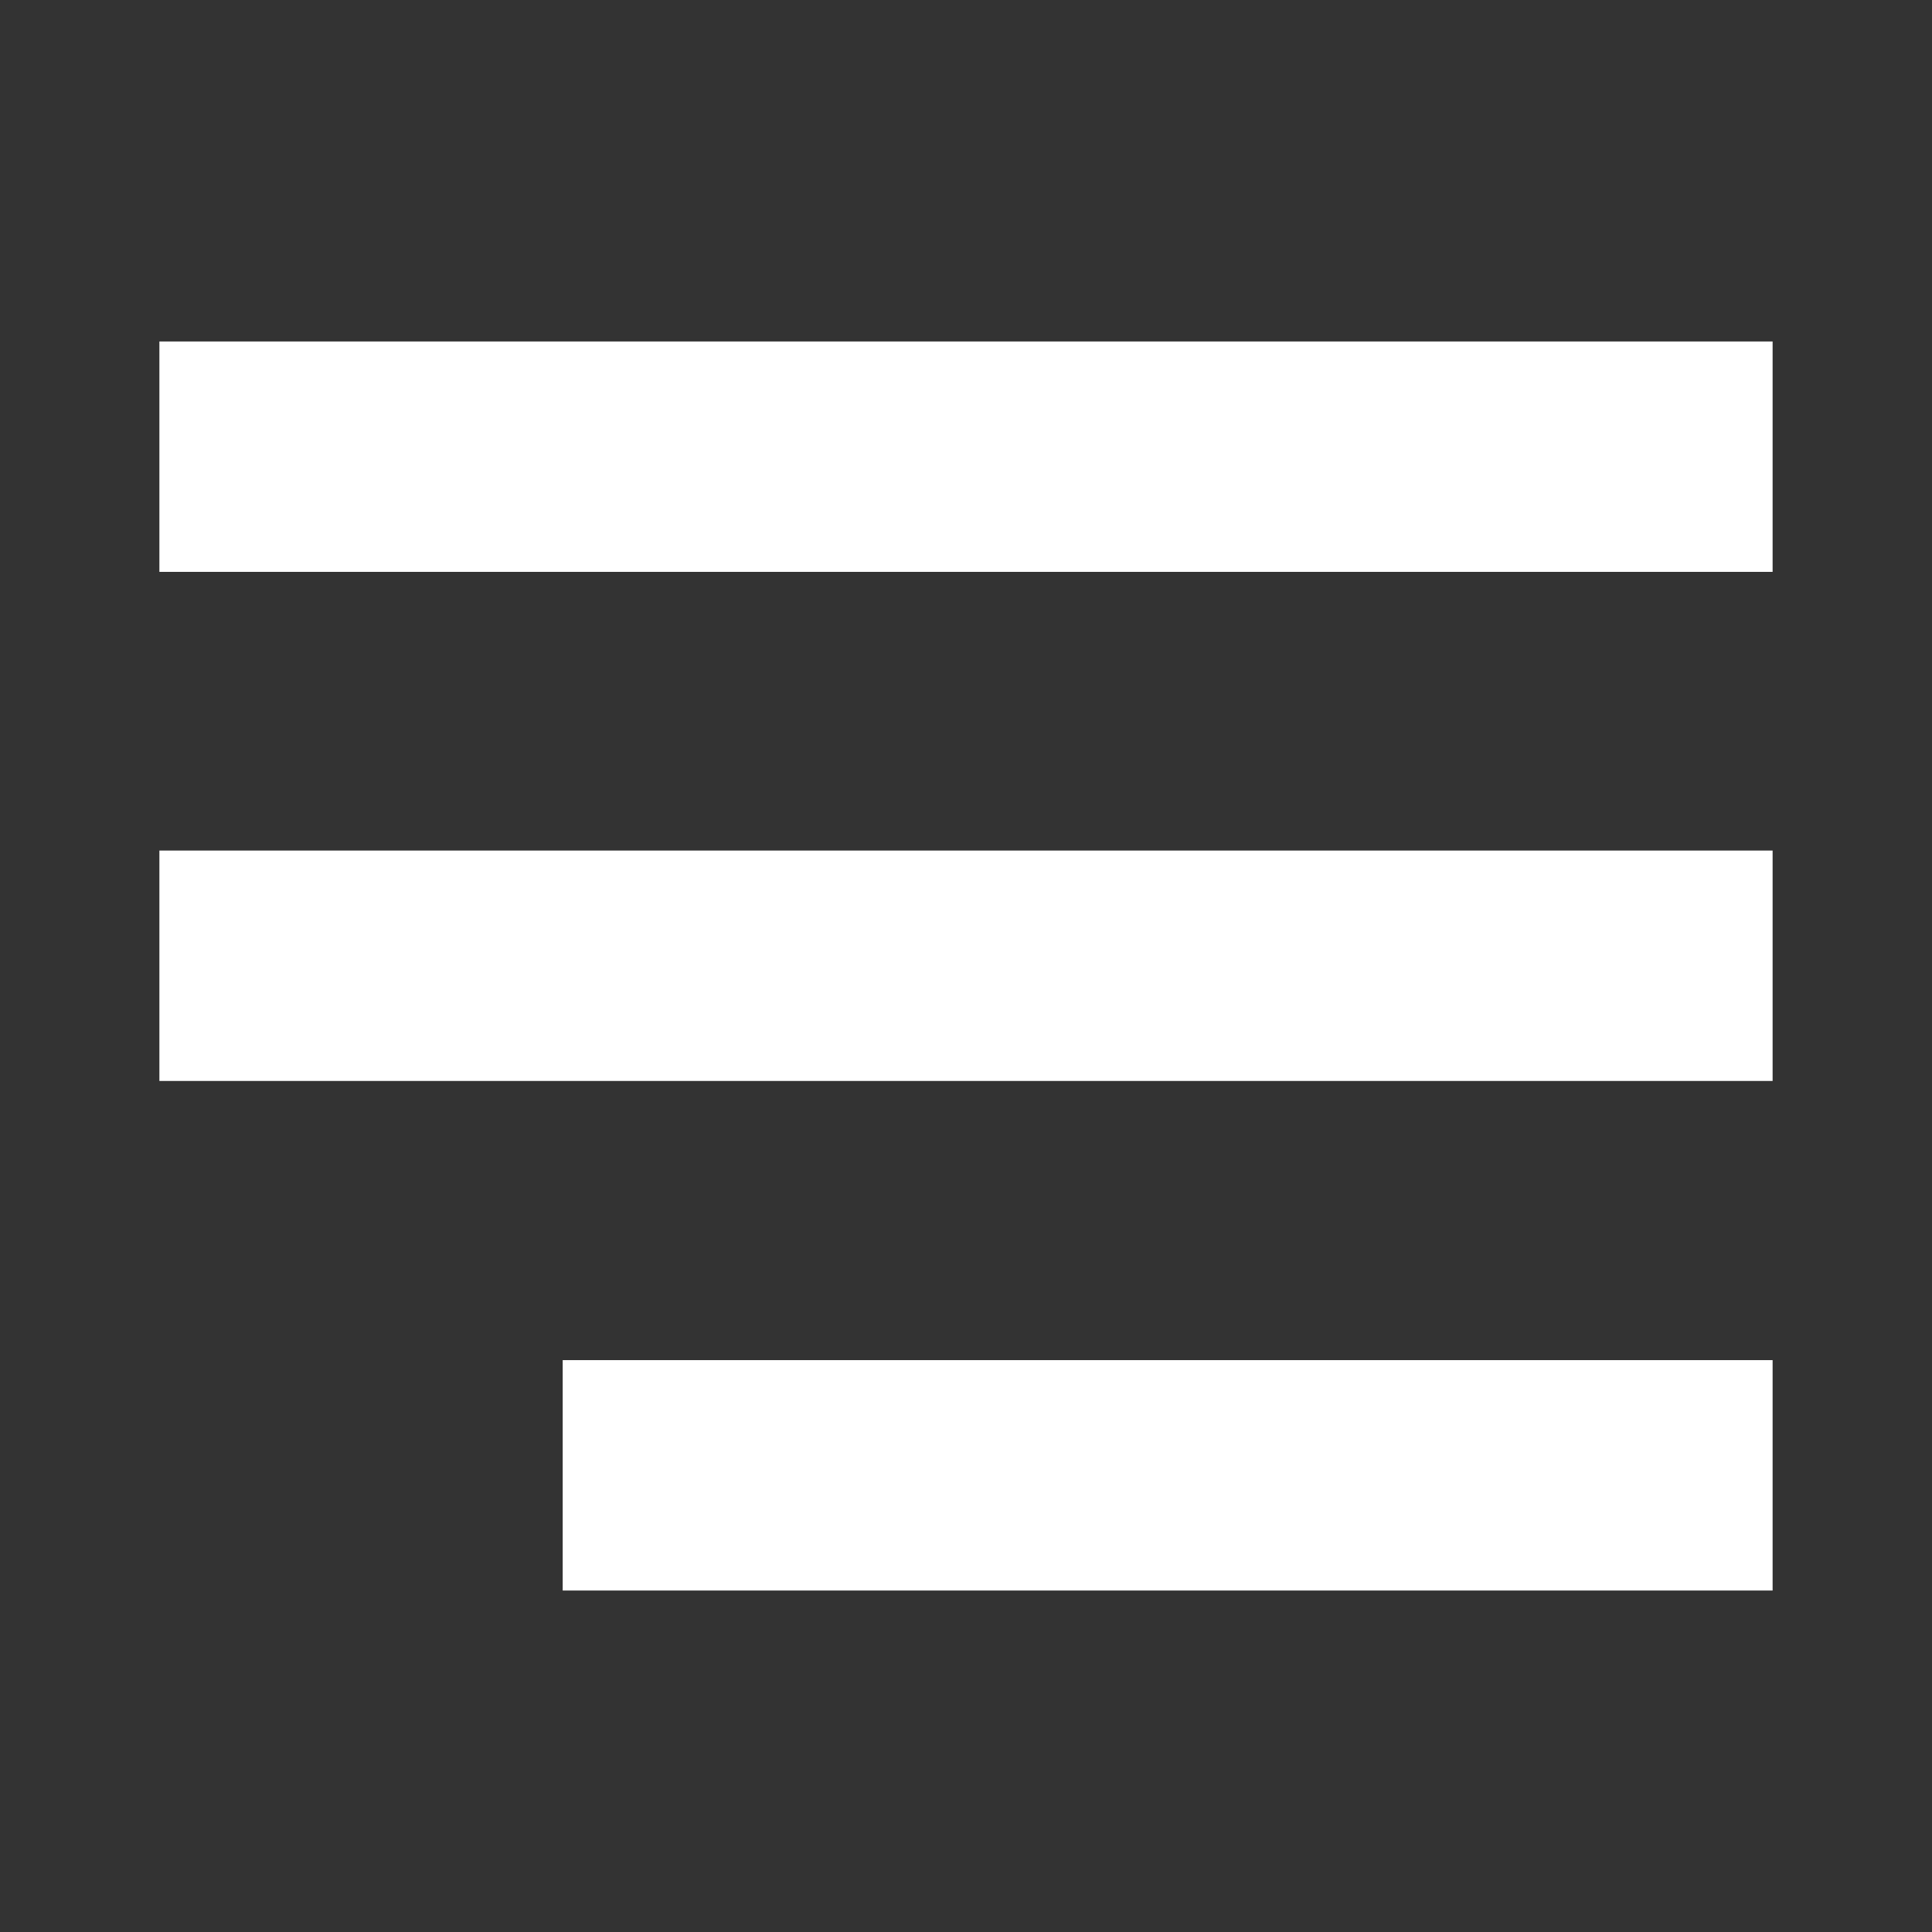
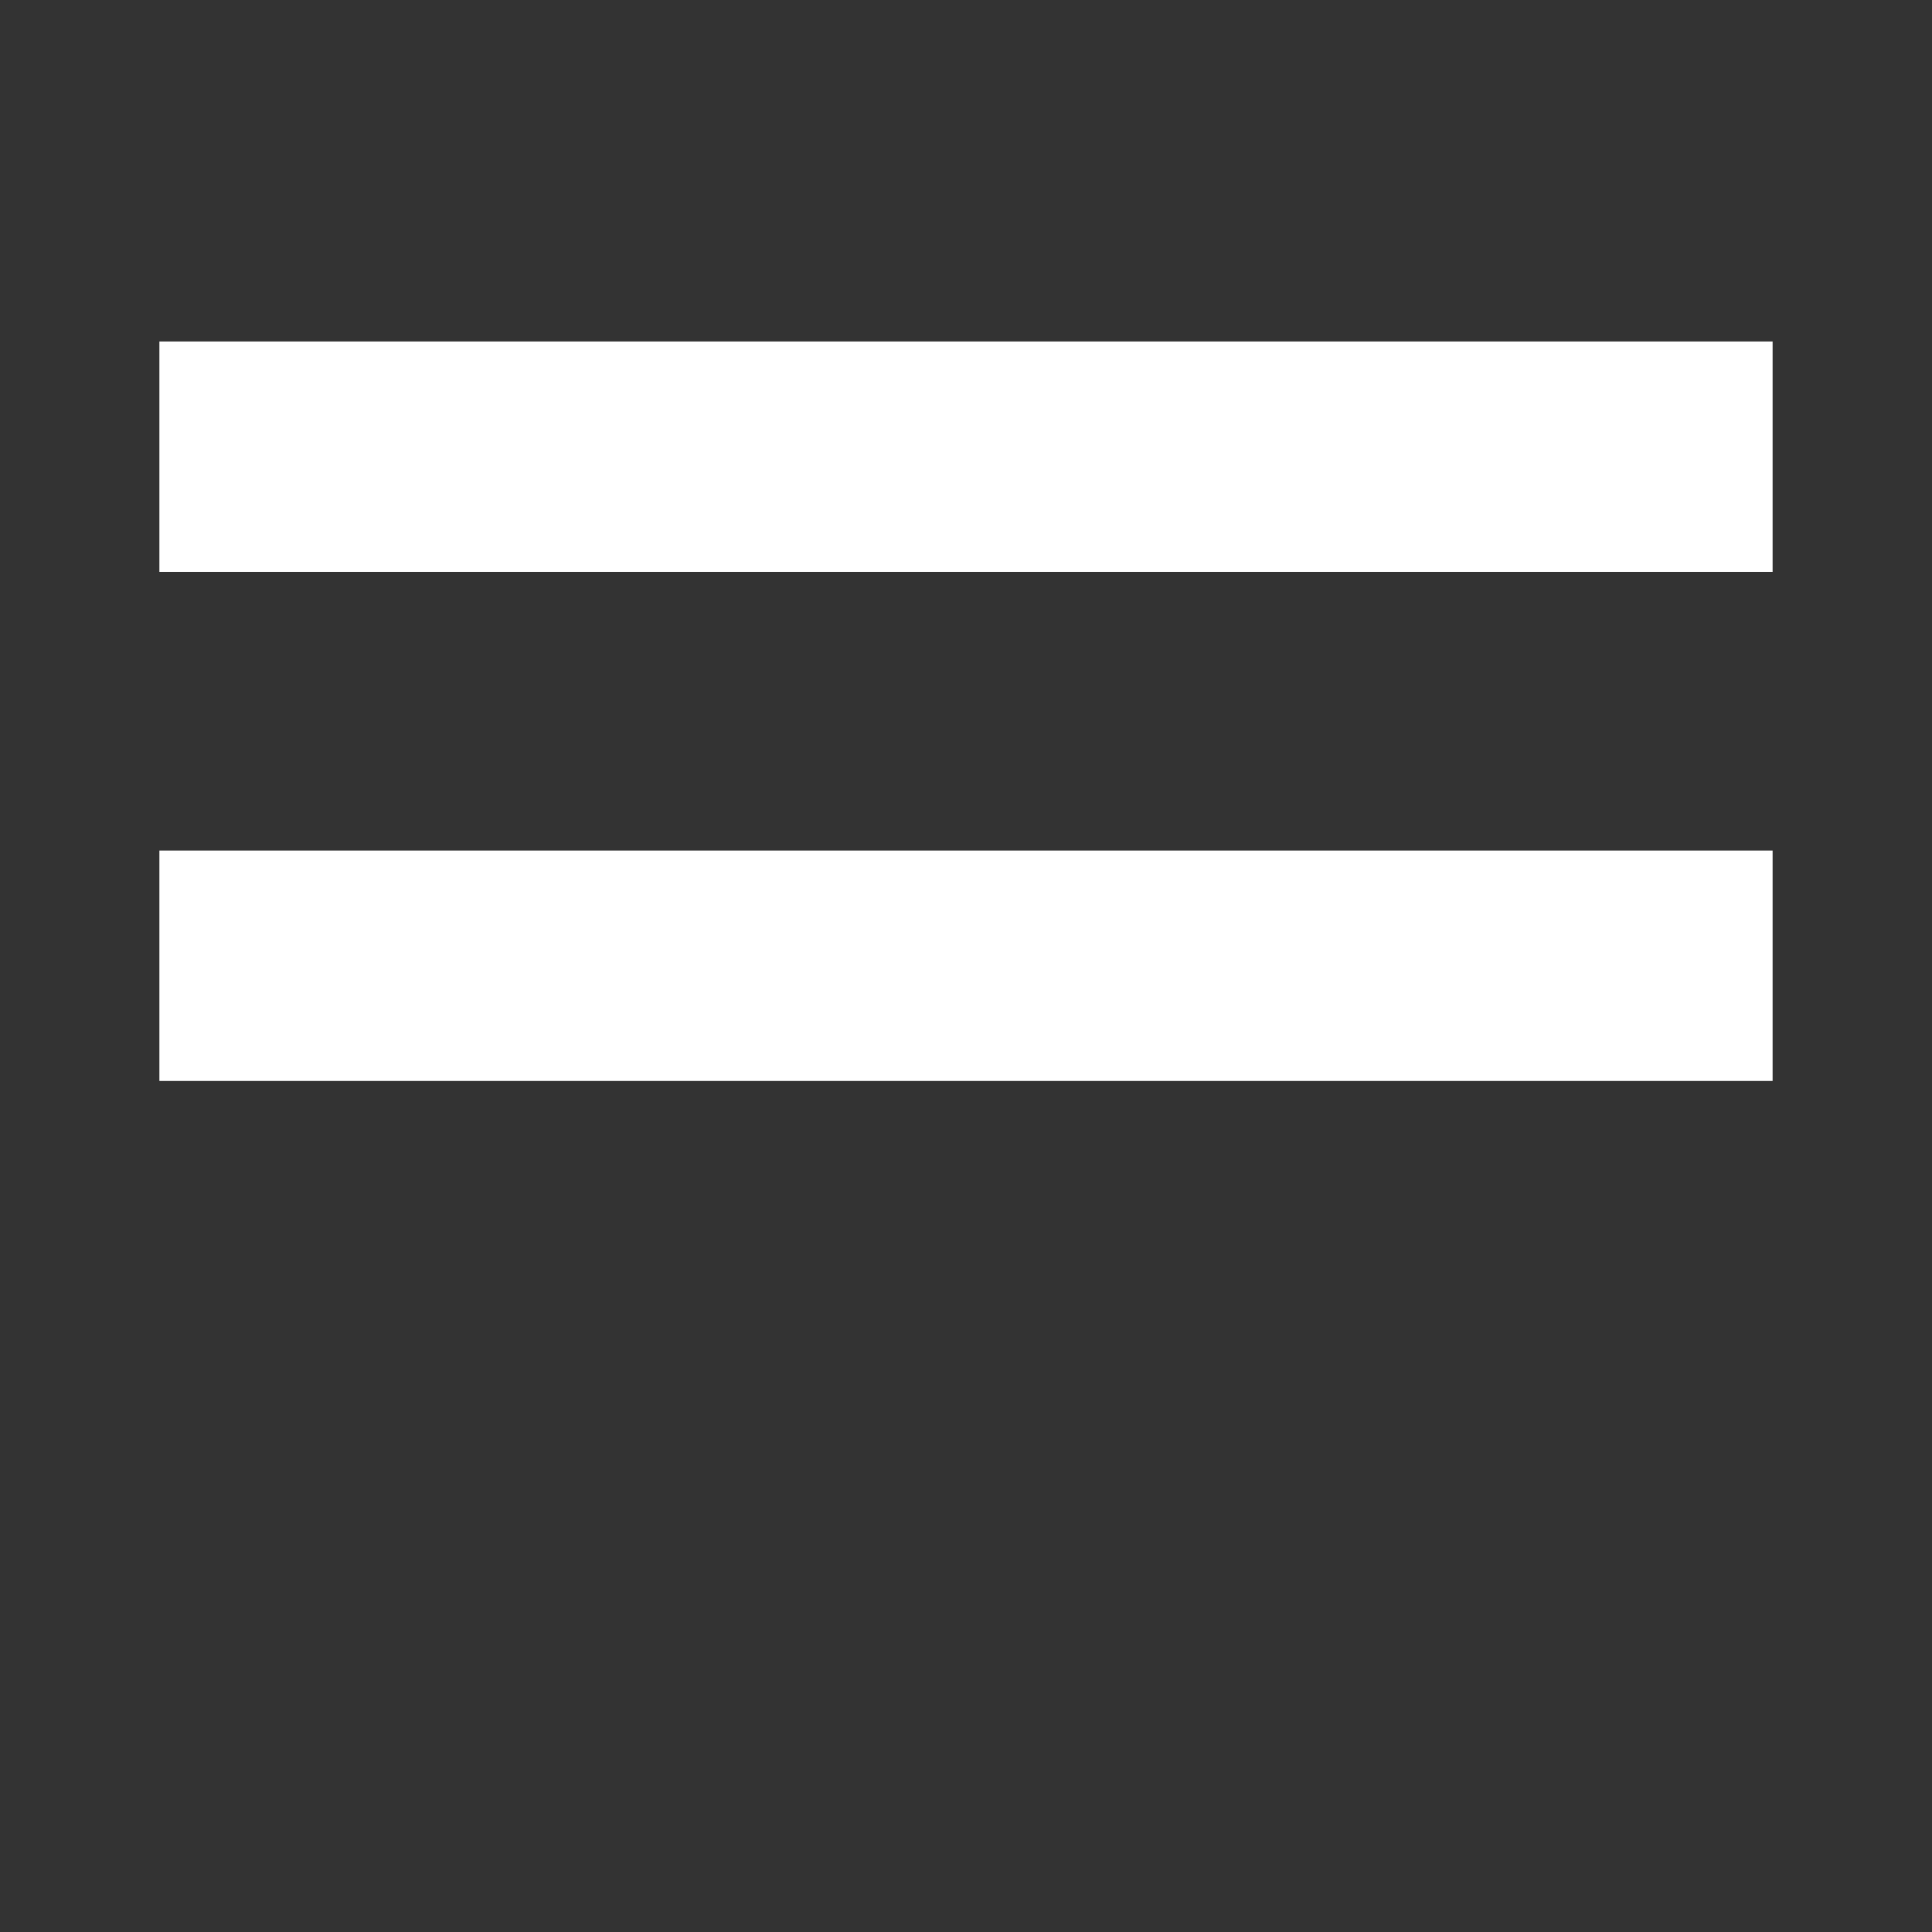
<svg xmlns="http://www.w3.org/2000/svg" id="Camada_1" data-name="Camada 1" viewBox="0 0 400 400">
  <rect x="0" y="0" width="400" height="400" fill="#333333" stroke="none" />
  <defs>
    <style>      .cls-1 {        fill: #fff;        stroke-width: 0px;      }    </style>
  </defs>
  <rect class="cls-1" x="33" y="70.7" width="334" height="47.7" />
  <rect class="cls-1" x="33" y="176.1" width="334" height="47.7" />
-   <rect class="cls-1" x="116.5" y="281.6" width="250.5" height="47.7" />
</svg>